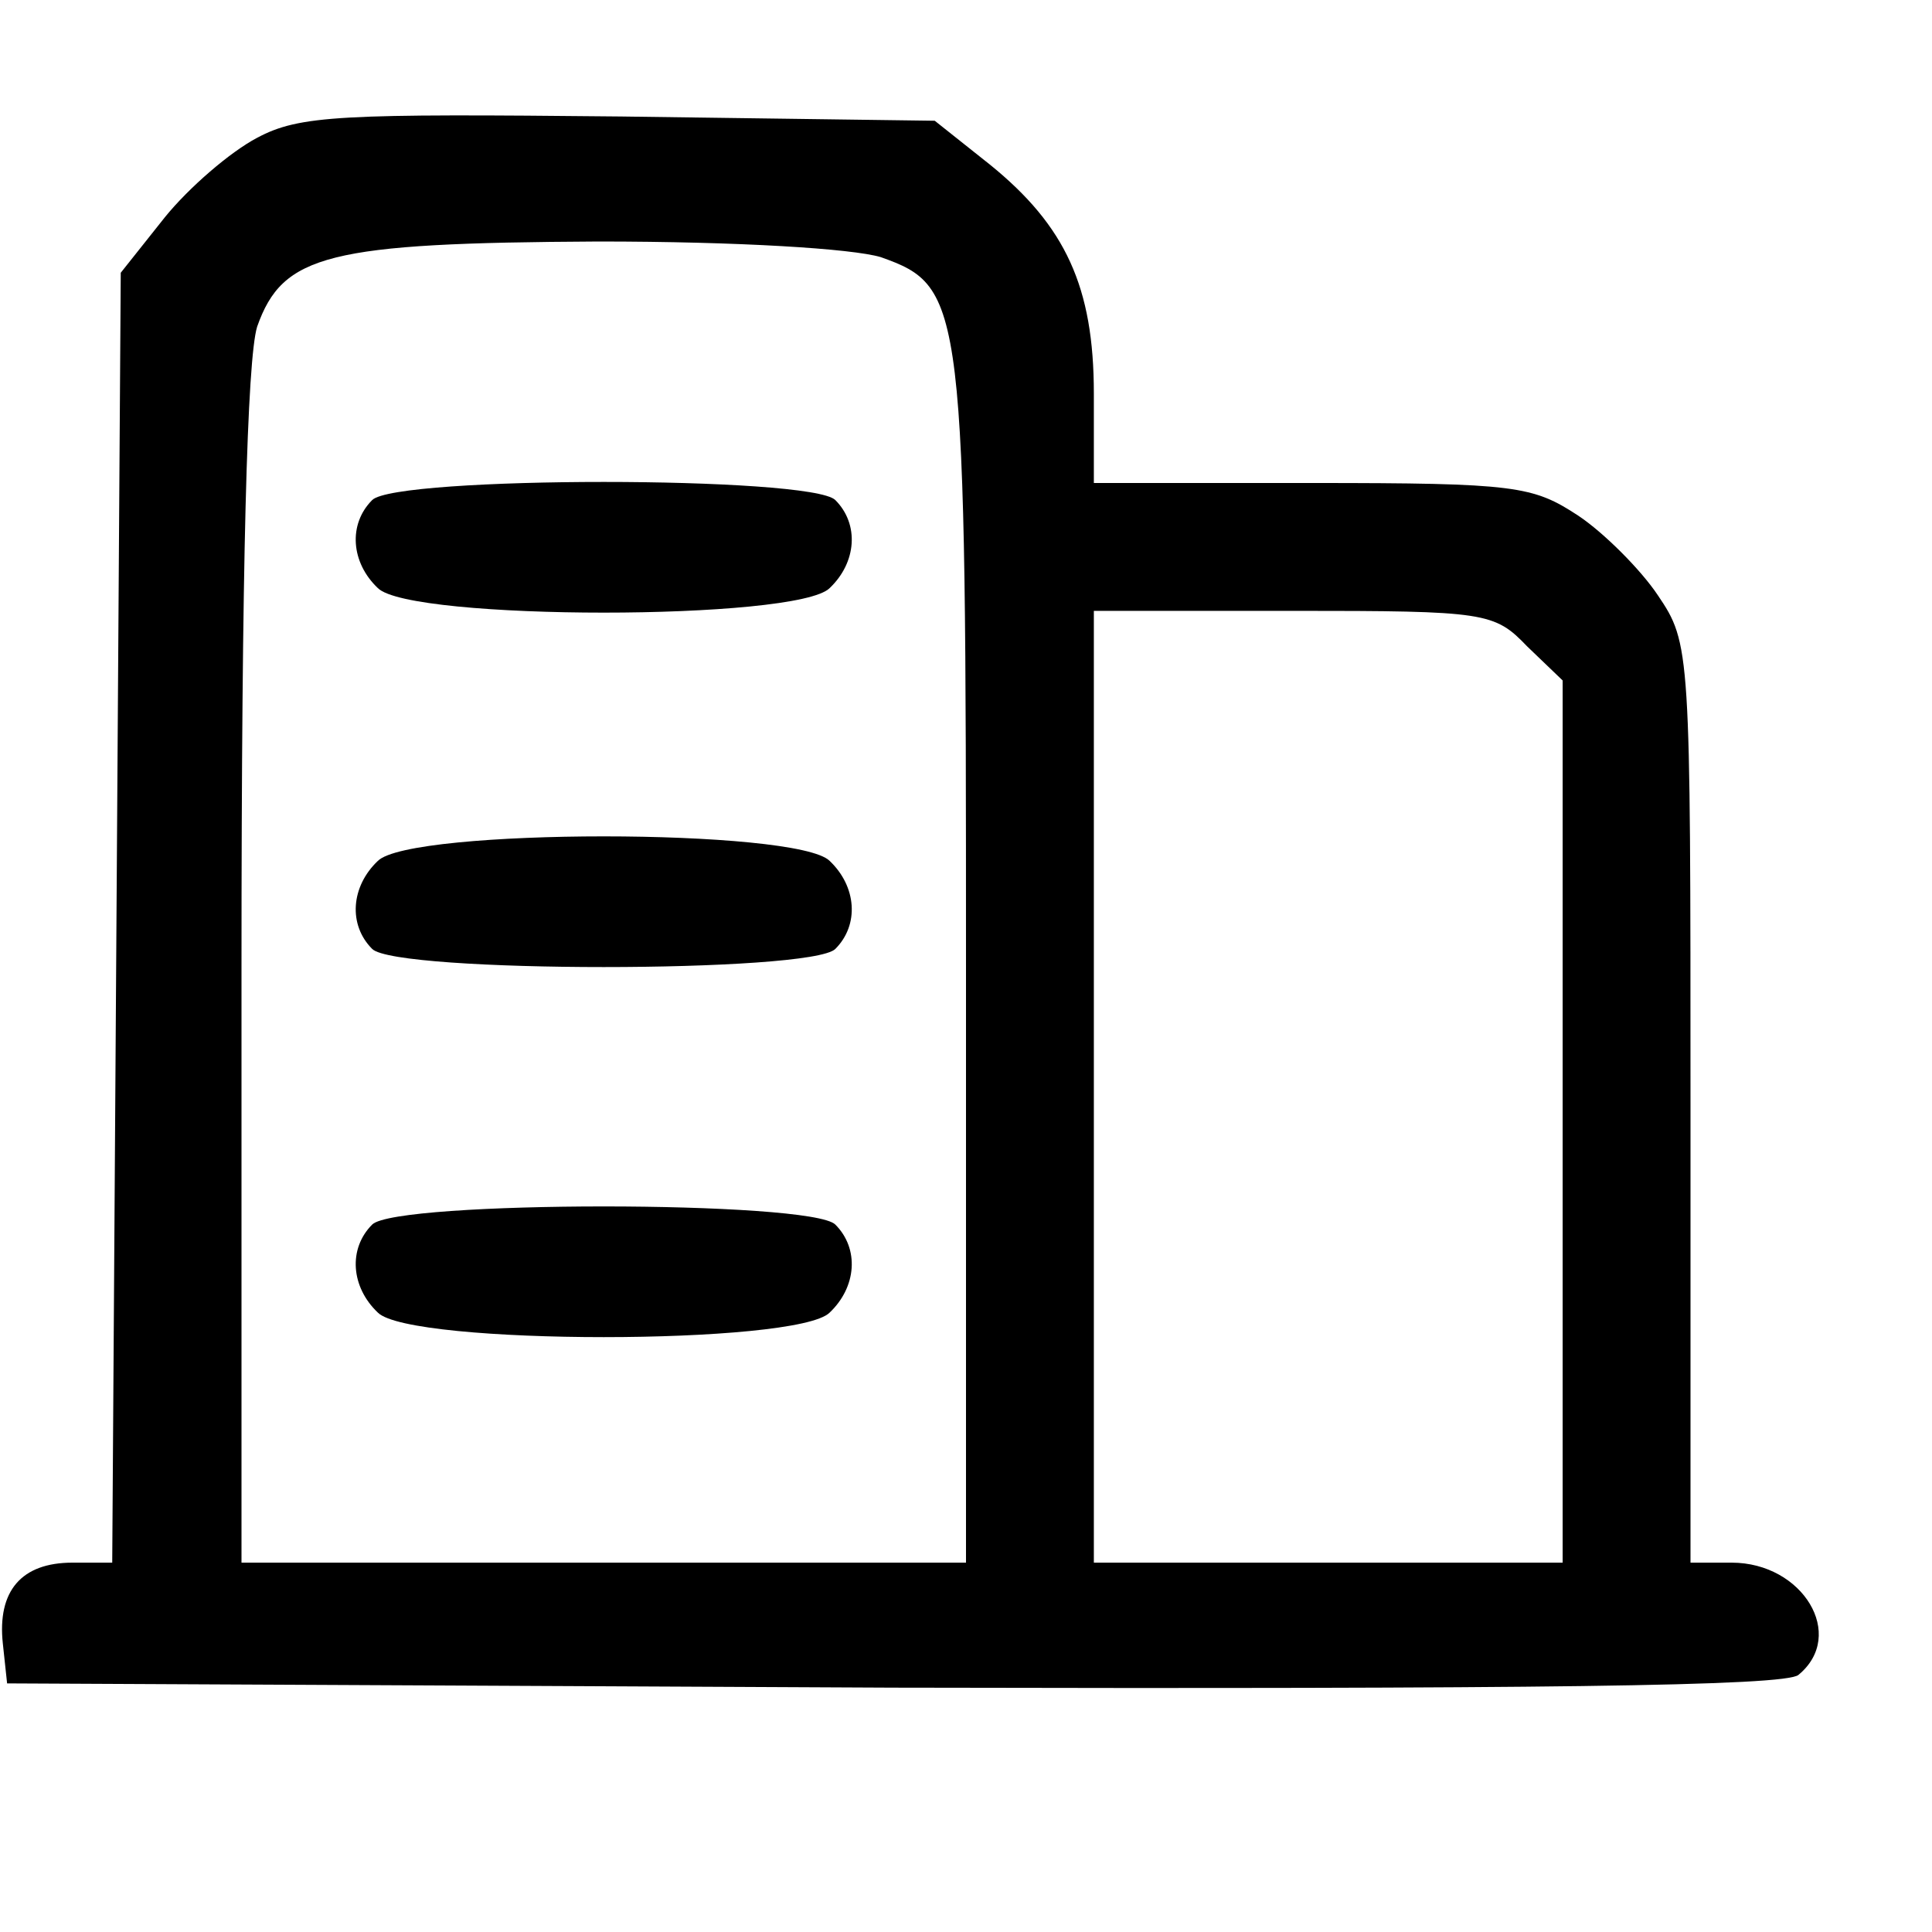
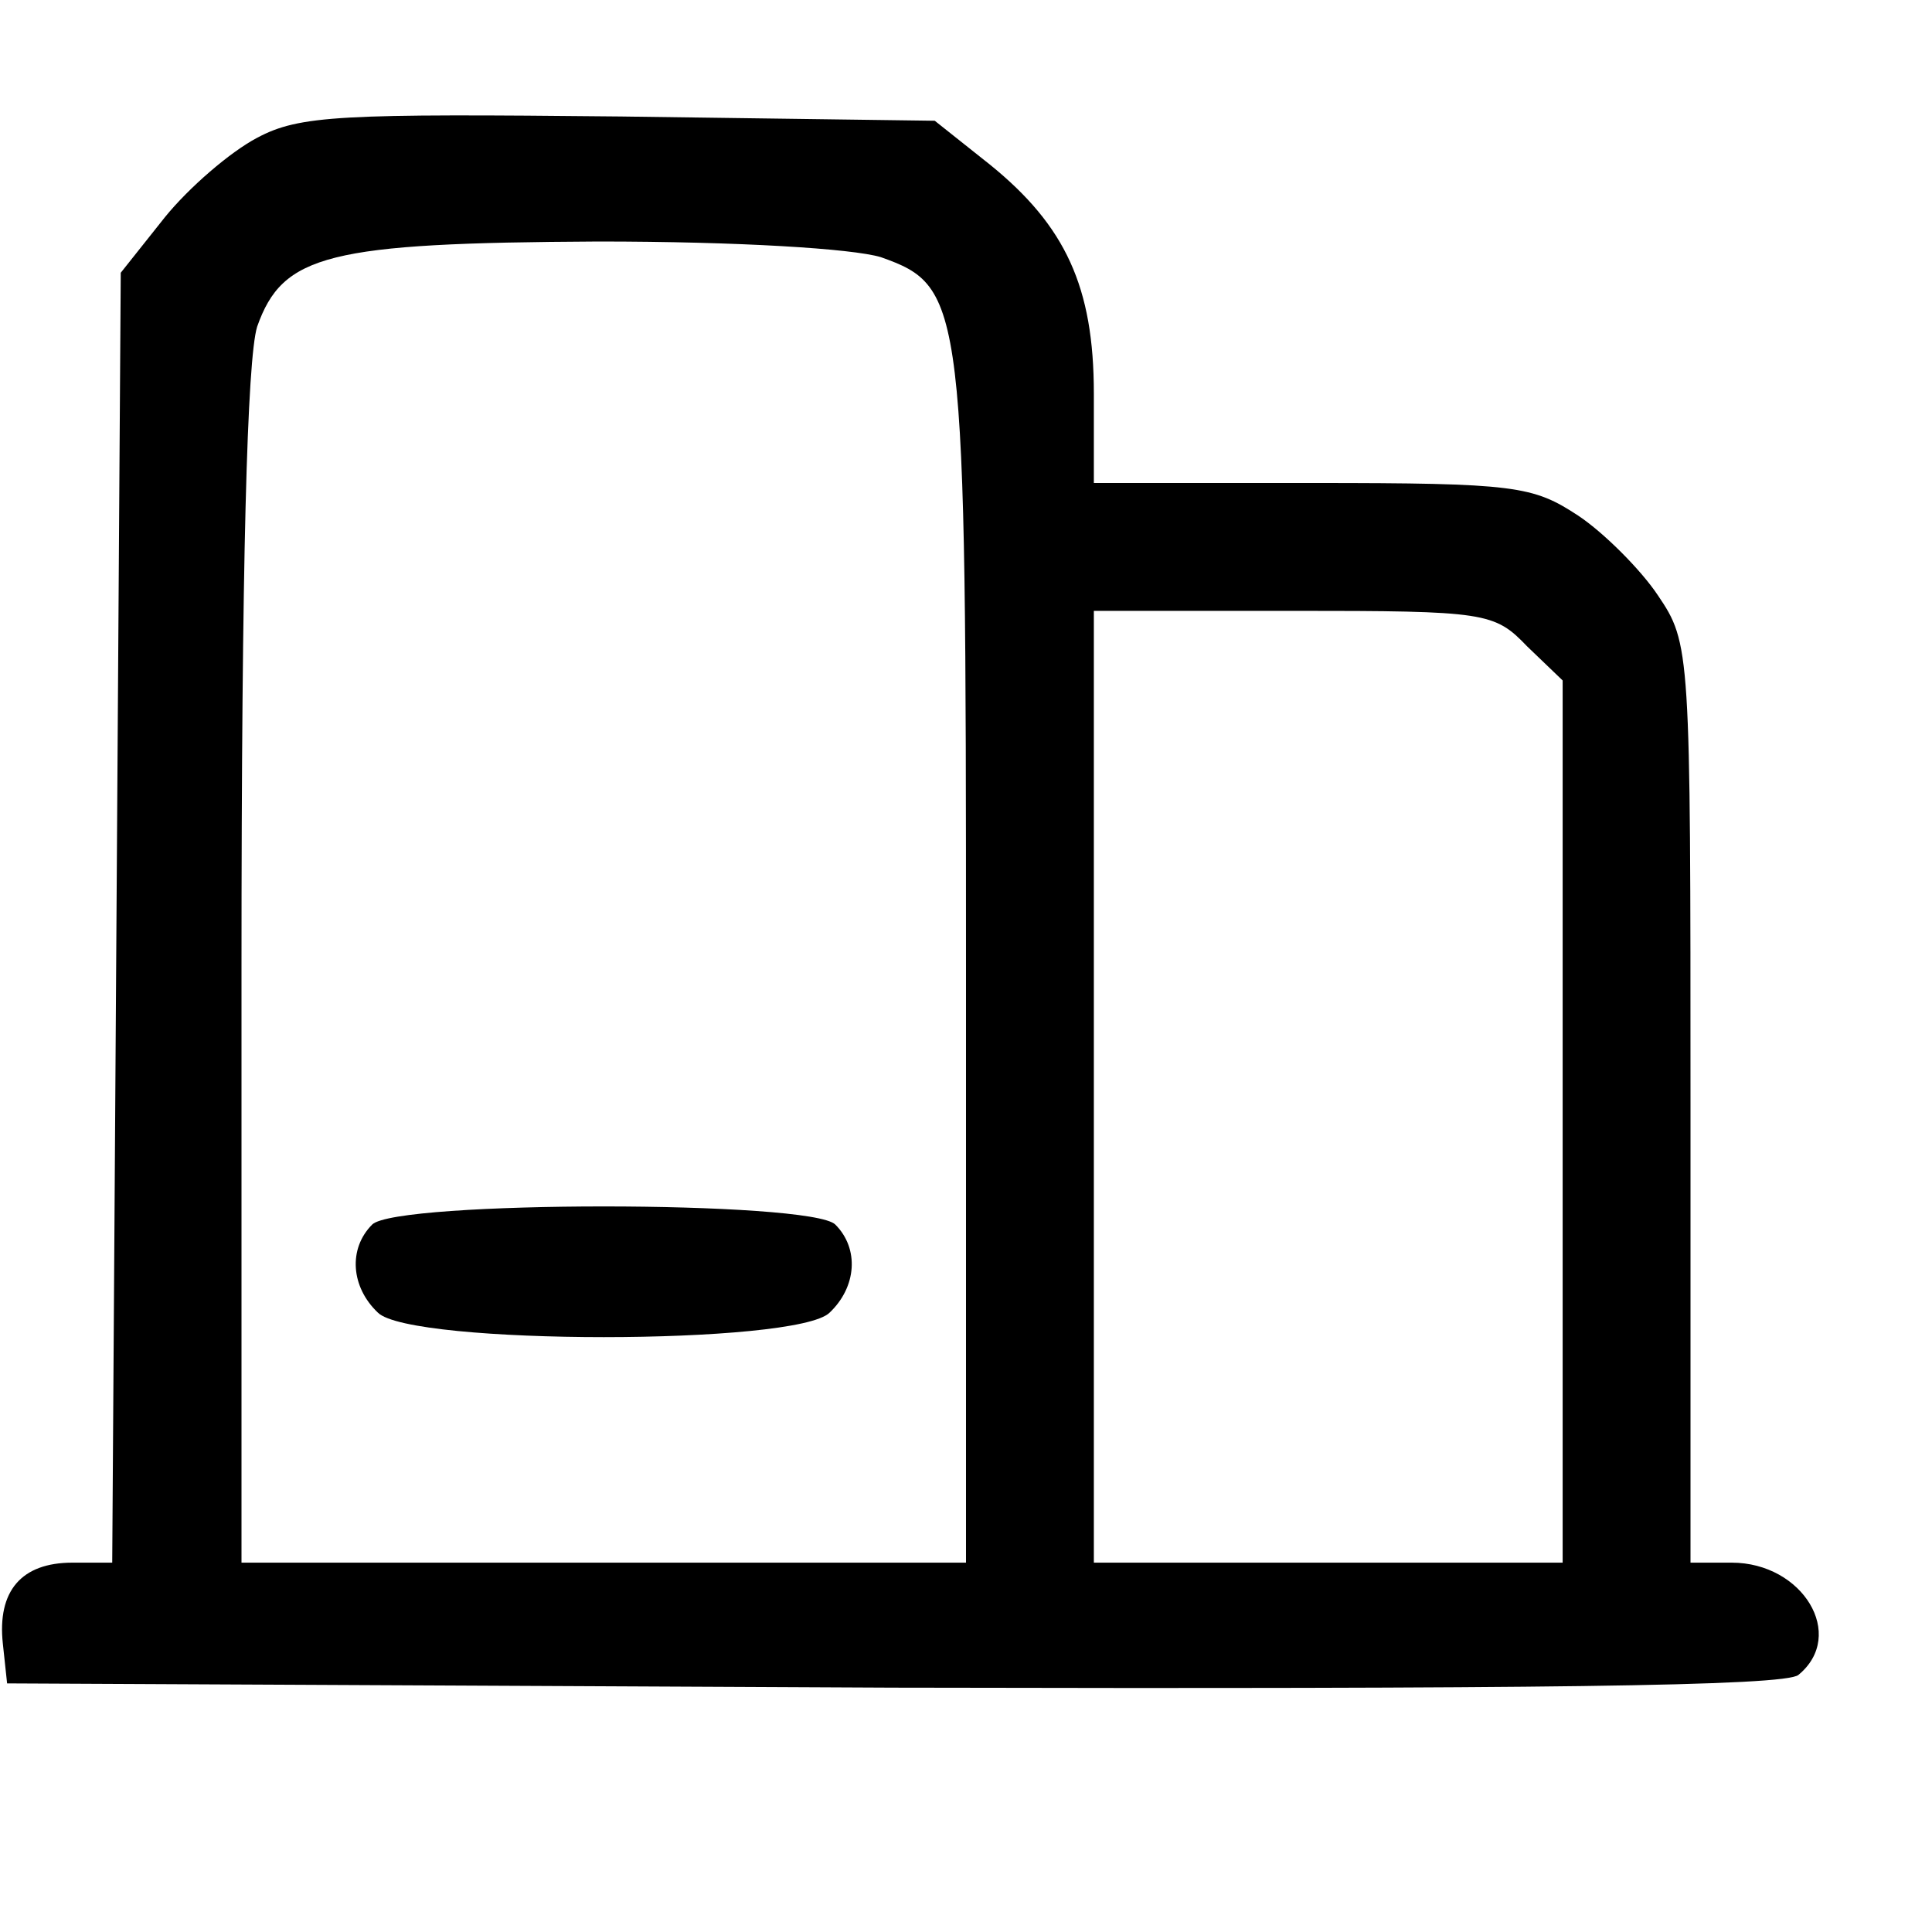
<svg xmlns="http://www.w3.org/2000/svg" version="1.0" width="136pt" height="136pt" viewBox="0 0 136 136" preserveAspectRatio="xMidYMid meet">
  <g transform="translate(0,136) scale(0.1,-0.1)" fill="#000000" stroke="none">
    <path d="M181 1263 c-19 -10 -48 -35 -65 -56 l-31 -39 -3 -454 -3 -454 -28 0 c-36 0 -53 -20 -49 -57 l3 -28 624 -3 c452 -1 628 1 637 9 34 28 3 79 -47 79 l-29 0 0 324 c0 319 0 323 -23 357 -12 18 -38 44 -56 56 -32 21 -44 23 -187 23 l-154 0 0 63 c0 75 -20 118 -73 161 l-39 31 -221 3 c-197 2 -226 1 -256 -15z m439 -84 c59 -21 60 -31 60 -499 l0 -420 -255 0 -255 0 0 419 c0 286 4 428 11 451 18 51 50 59 240 60 99 0 179 -5 199 -11z m455 -274 l25 -24 0 -311 0 -310 -165 0 -165 0 0 335 0 335 140 0 c136 0 142 -1 165 -25z" />
-     <path d="M262 1008 c-17 -17 -15 -44 4 -62 23 -23 295 -23 318 0 19 18 21 45 4 62 -17 17 -309 17 -326 0z" />
-     <path d="M266 754 c-19 -18 -21 -45 -4 -62 17 -17 309 -17 326 0 17 17 15 44 -4 62 -23 23 -295 23 -318 0z" />
    <path d="M262 498 c-17 -17 -15 -44 4 -62 23 -23 295 -23 318 0 19 18 21 45 4 62 -17 17 -309 17 -326 0z" />
  </g>
</svg>